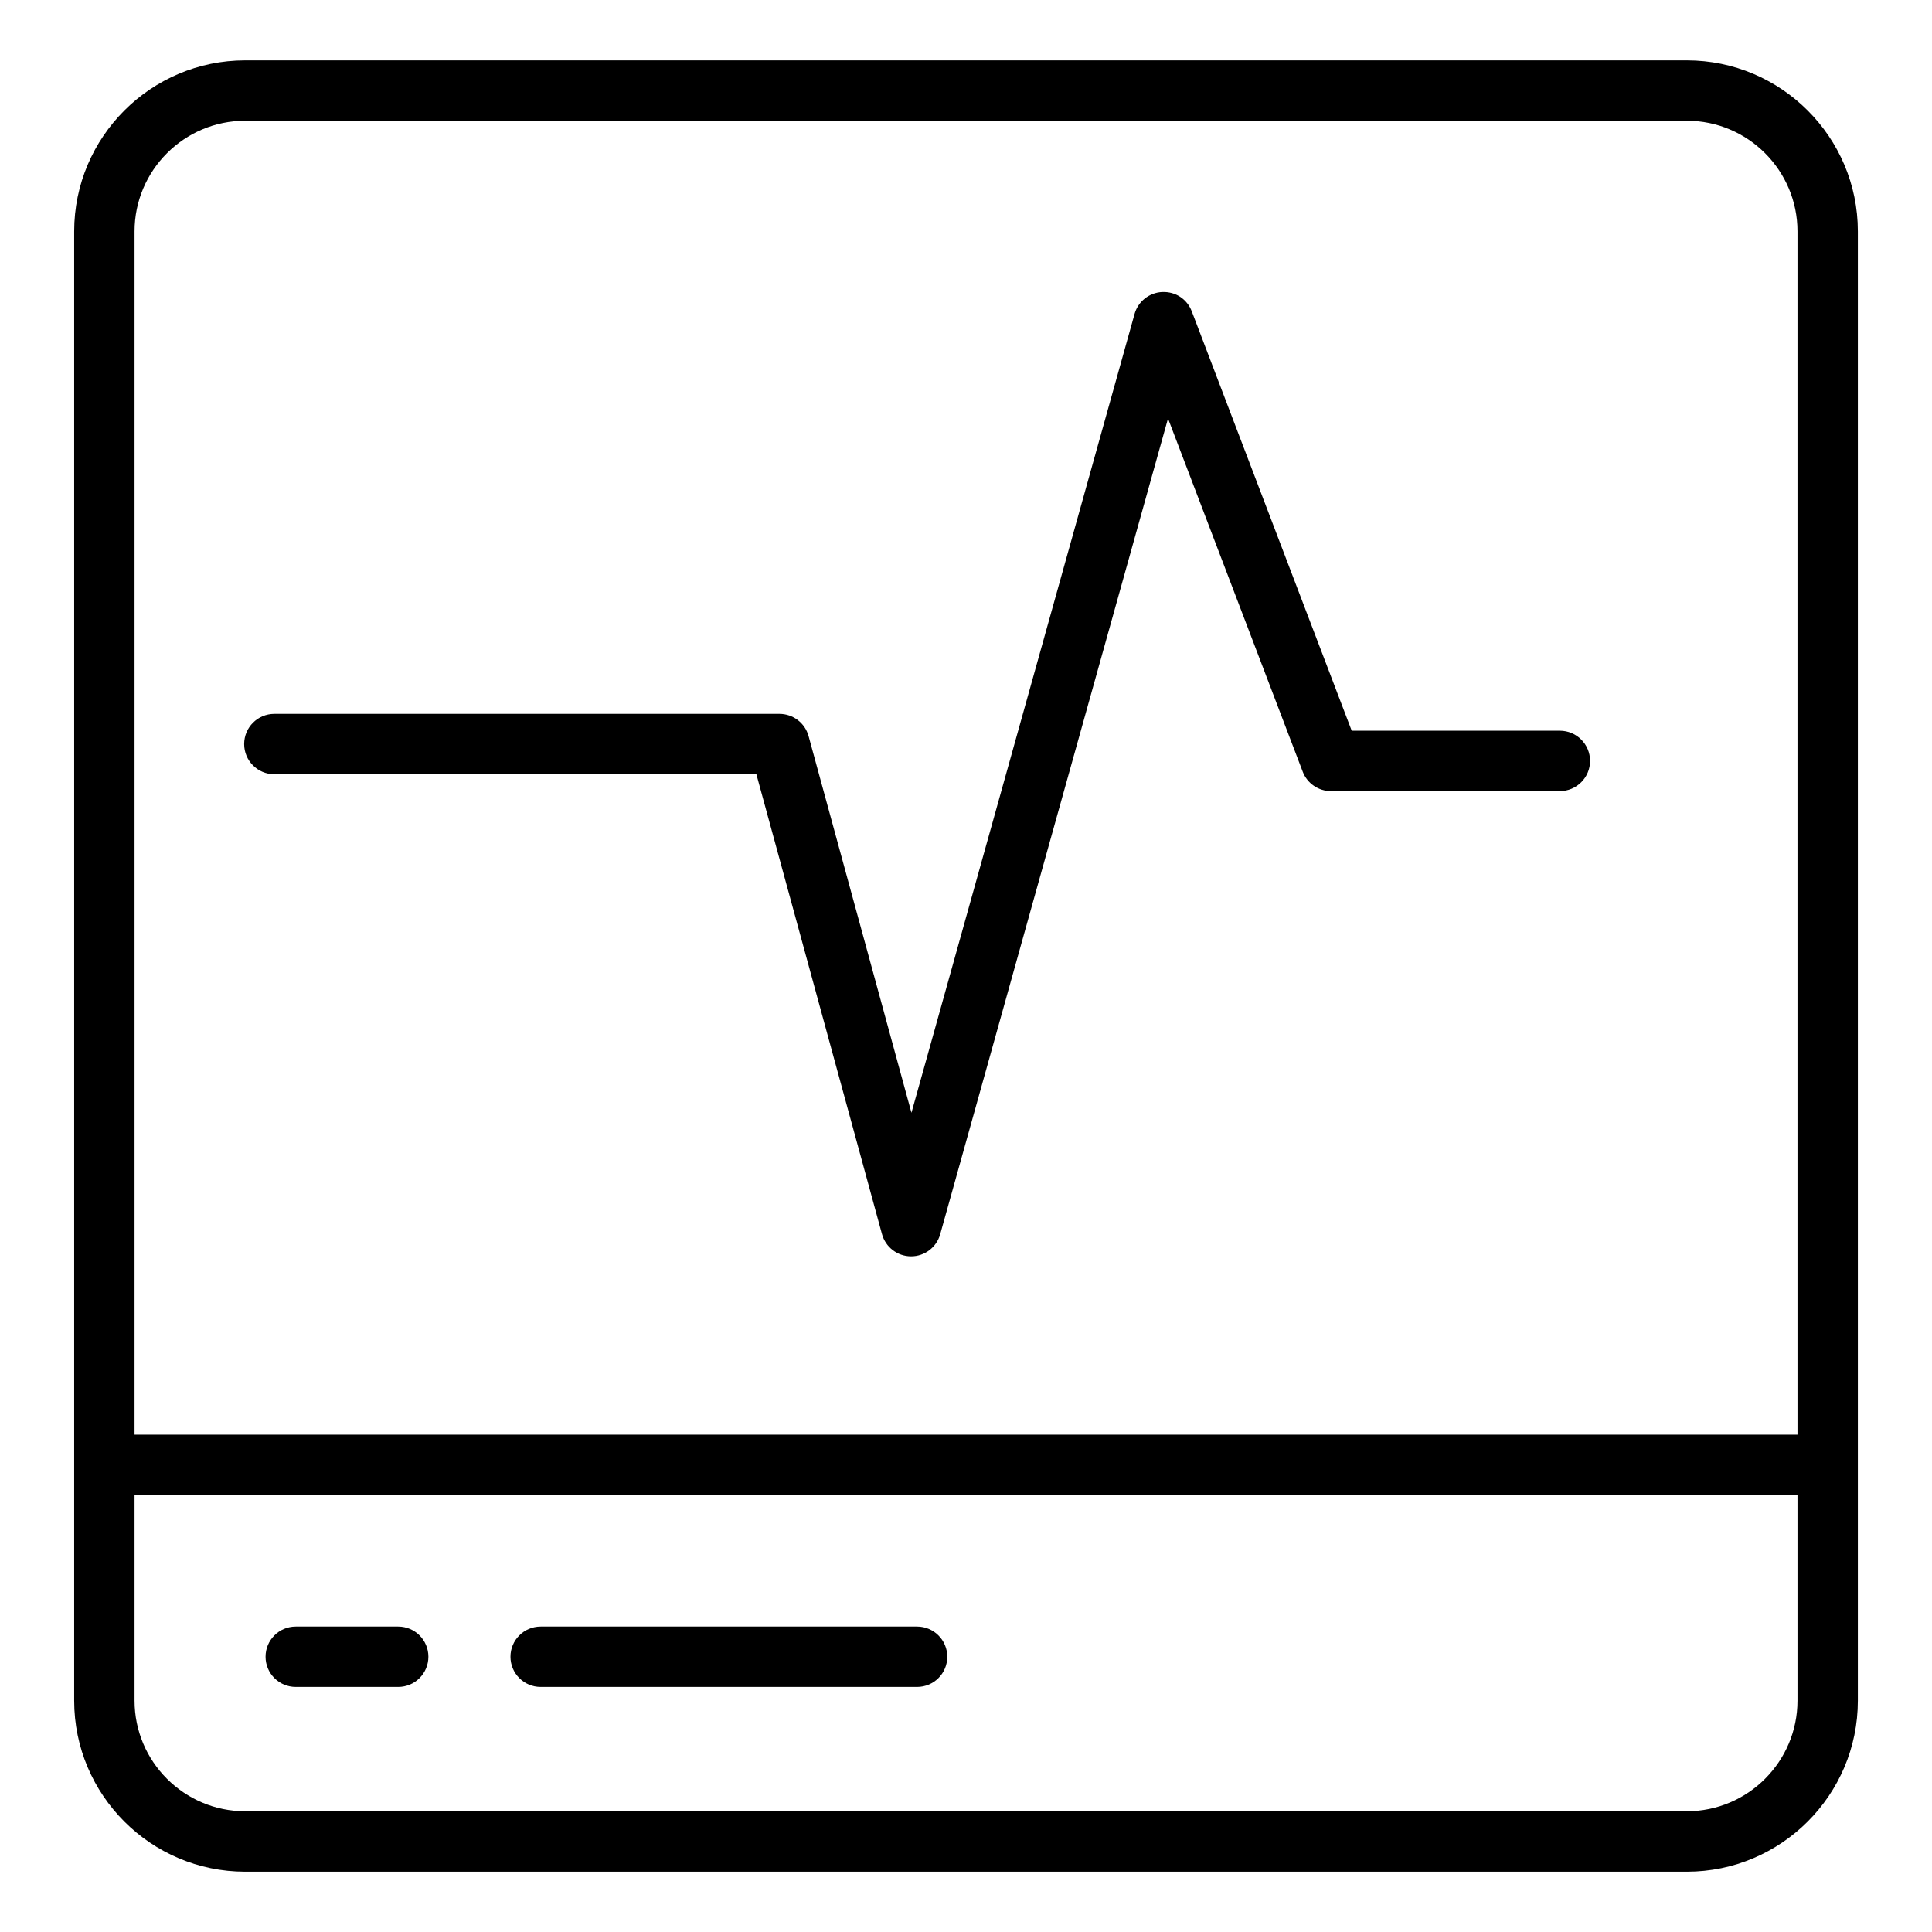
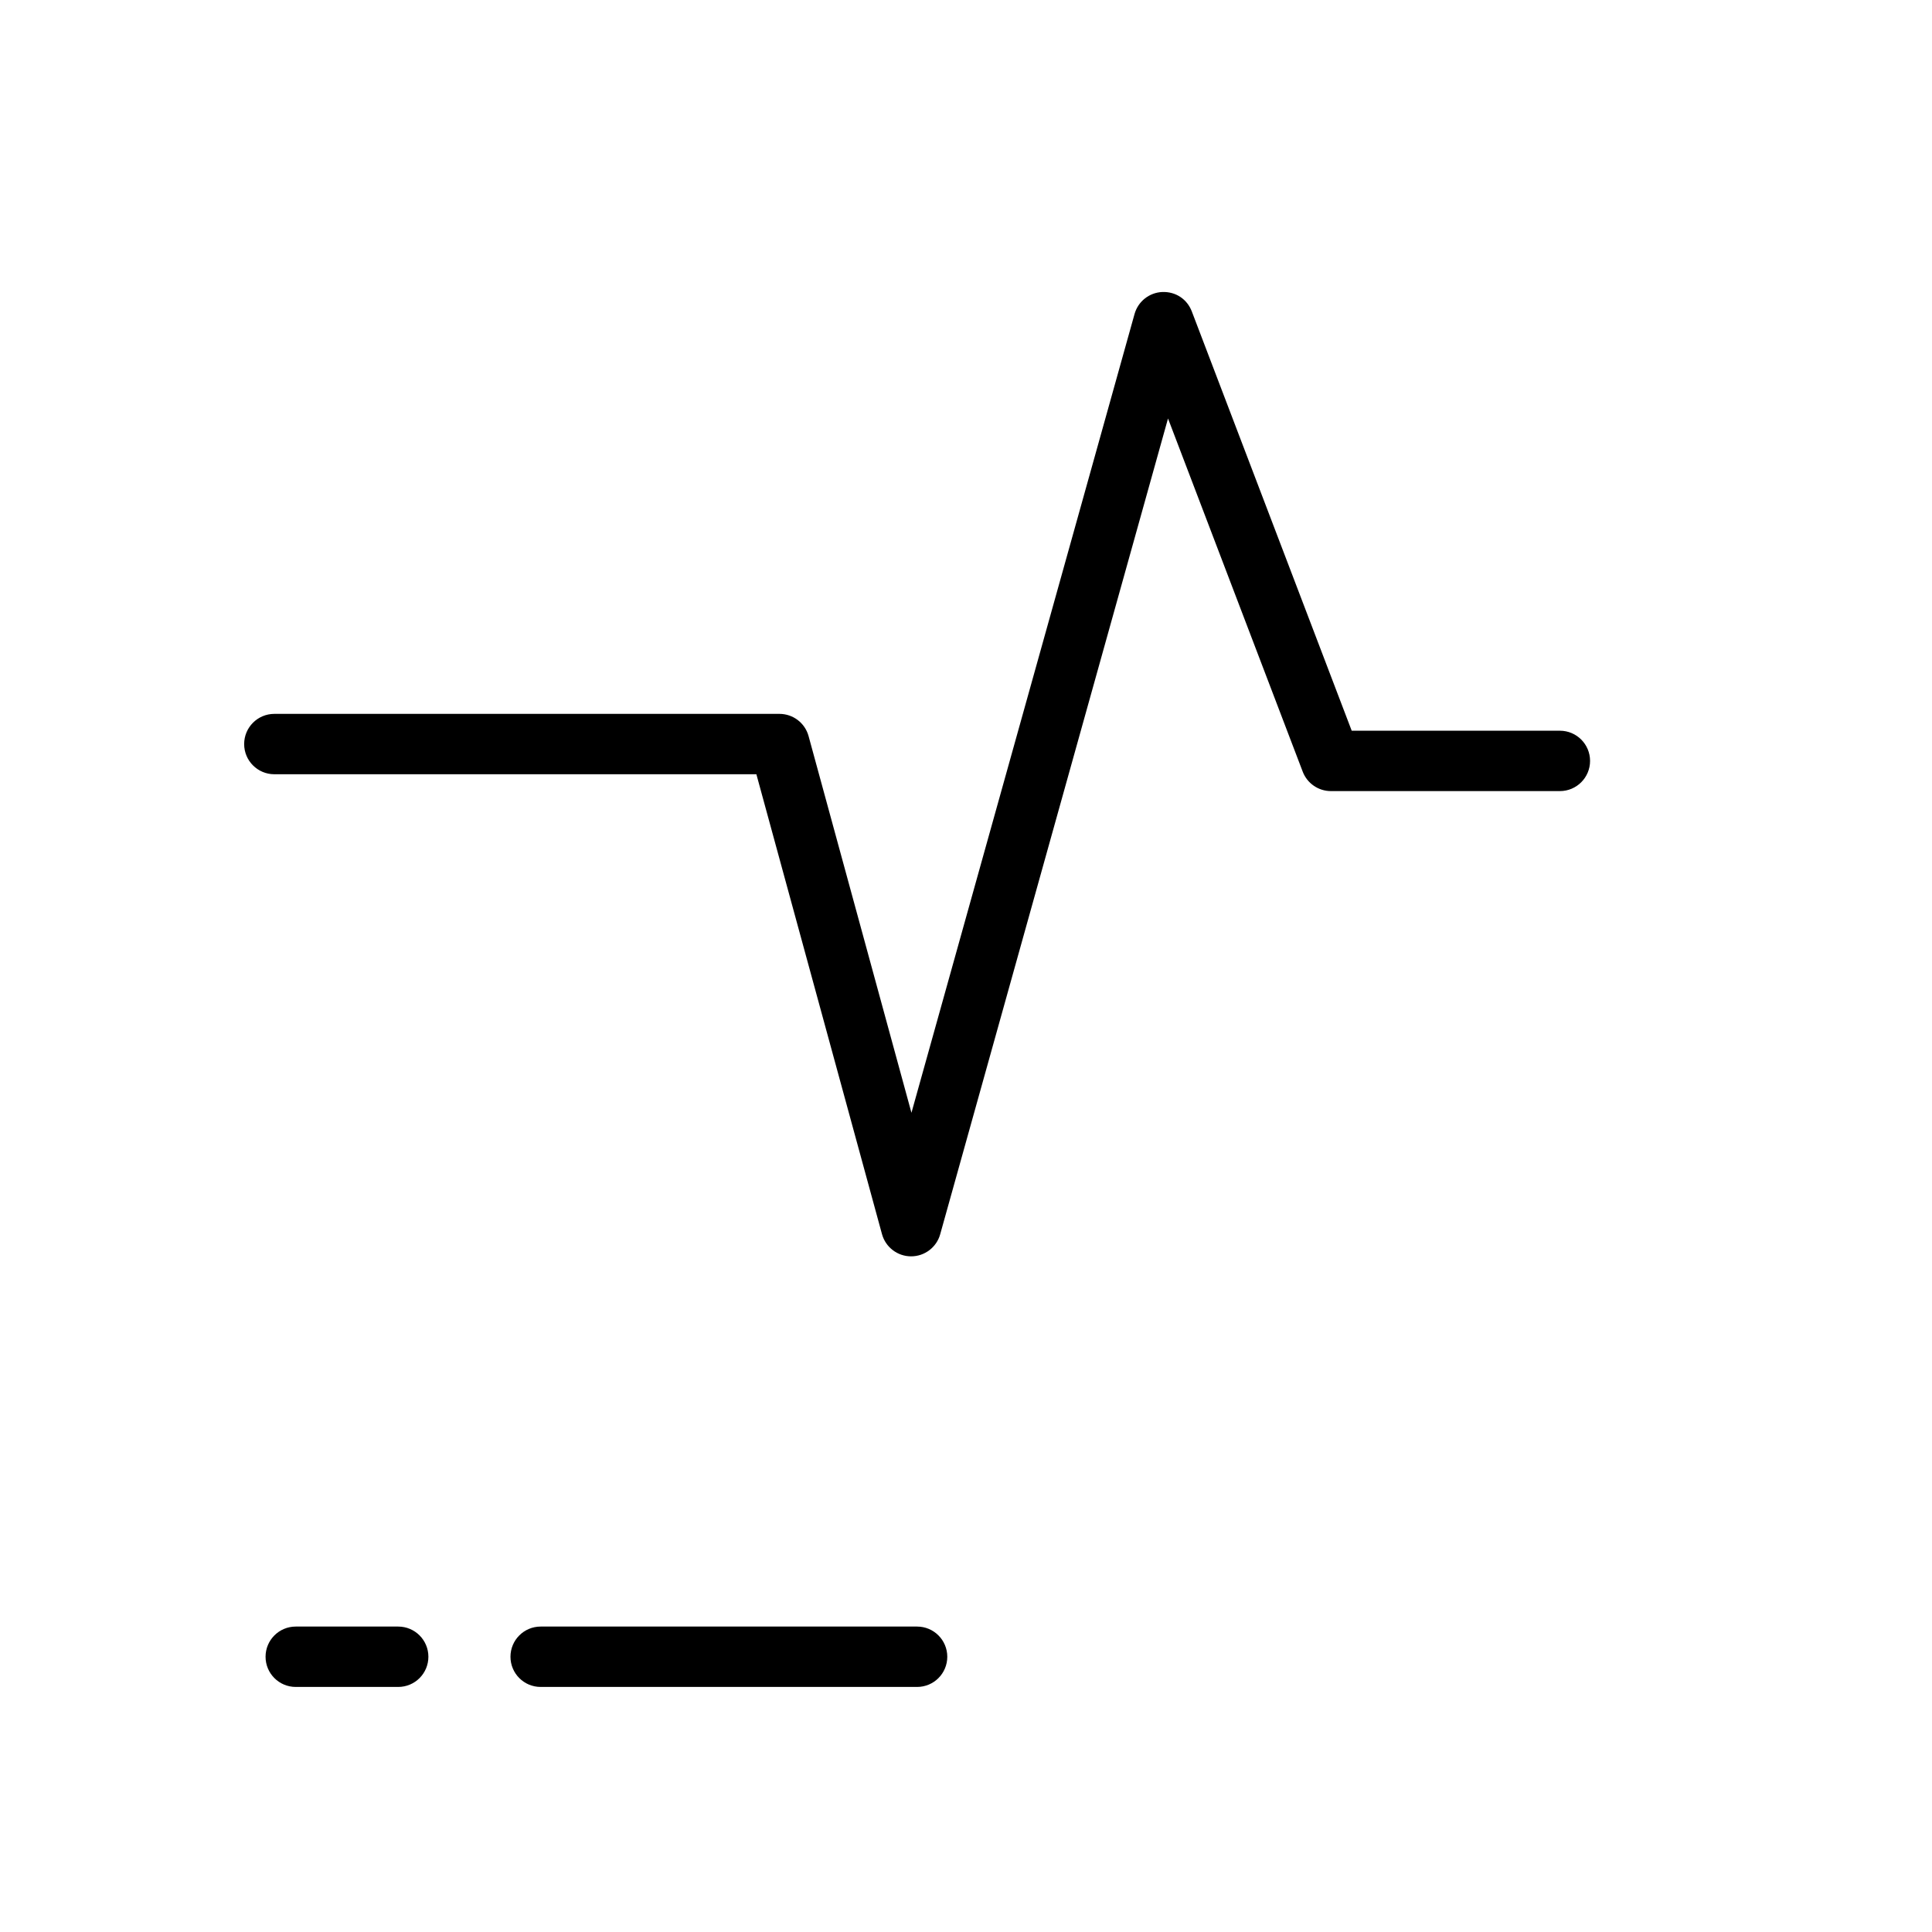
<svg xmlns="http://www.w3.org/2000/svg" id="Layer_1" viewBox="0 0 64 64">
-   <path d="m2.457,7.665v40.856s0,.003,0,.005,0,.003,0,.005v7.806c0,3.124,2.541,5.665,5.664,5.665h47.759c3.123,0,5.664-2.541,5.664-5.665V7.665c0-3.124-2.541-5.665-5.664-5.665H8.121c-3.123,0-5.664,2.541-5.664,5.665Zm53.423,52.335H8.121c-2.021,0-3.664-1.644-3.664-3.665v-6.811h55.087v6.811c0,2.021-1.644,3.665-3.664,3.665Zm3.664-52.335v39.86H4.457V7.665c0-2.021,1.644-3.665,3.664-3.665h47.759c2.021,0,3.664,1.644,3.664,3.665Z" style="stroke-width:0" />
  <path d="M13.191 53.882h-3.394c-.553 0-1 .448-1 1s.447 1 1 1h3.394c.553 0 1-.448 1-1s-.447-1-1-1ZM30.38 53.882h-12.47c-.553 0-1 .448-1 1s.447 1 1 1h12.47c.553 0 1-.448 1-1s-.447-1-1-1ZM9.088 25.648h15.968l4.161 15.234c.119.434.513.735.962.736h.003c.448 0 .843-.299.963-.731l7.547-27.024 4.462 11.699c.148.388.52.644.935.644h7.584c.553 0 1-.448 1-1s-.447-1-1-1h-6.896l-5.297-13.89c-.154-.402-.528-.66-.98-.643-.432.02-.801.314-.917.73l-7.39 26.459-3.408-12.478c-.119-.435-.514-.736-.965-.736H9.088c-.553 0-1 .448-1 1s.447 1 1 1Z" style="stroke-width:0" />
</svg>